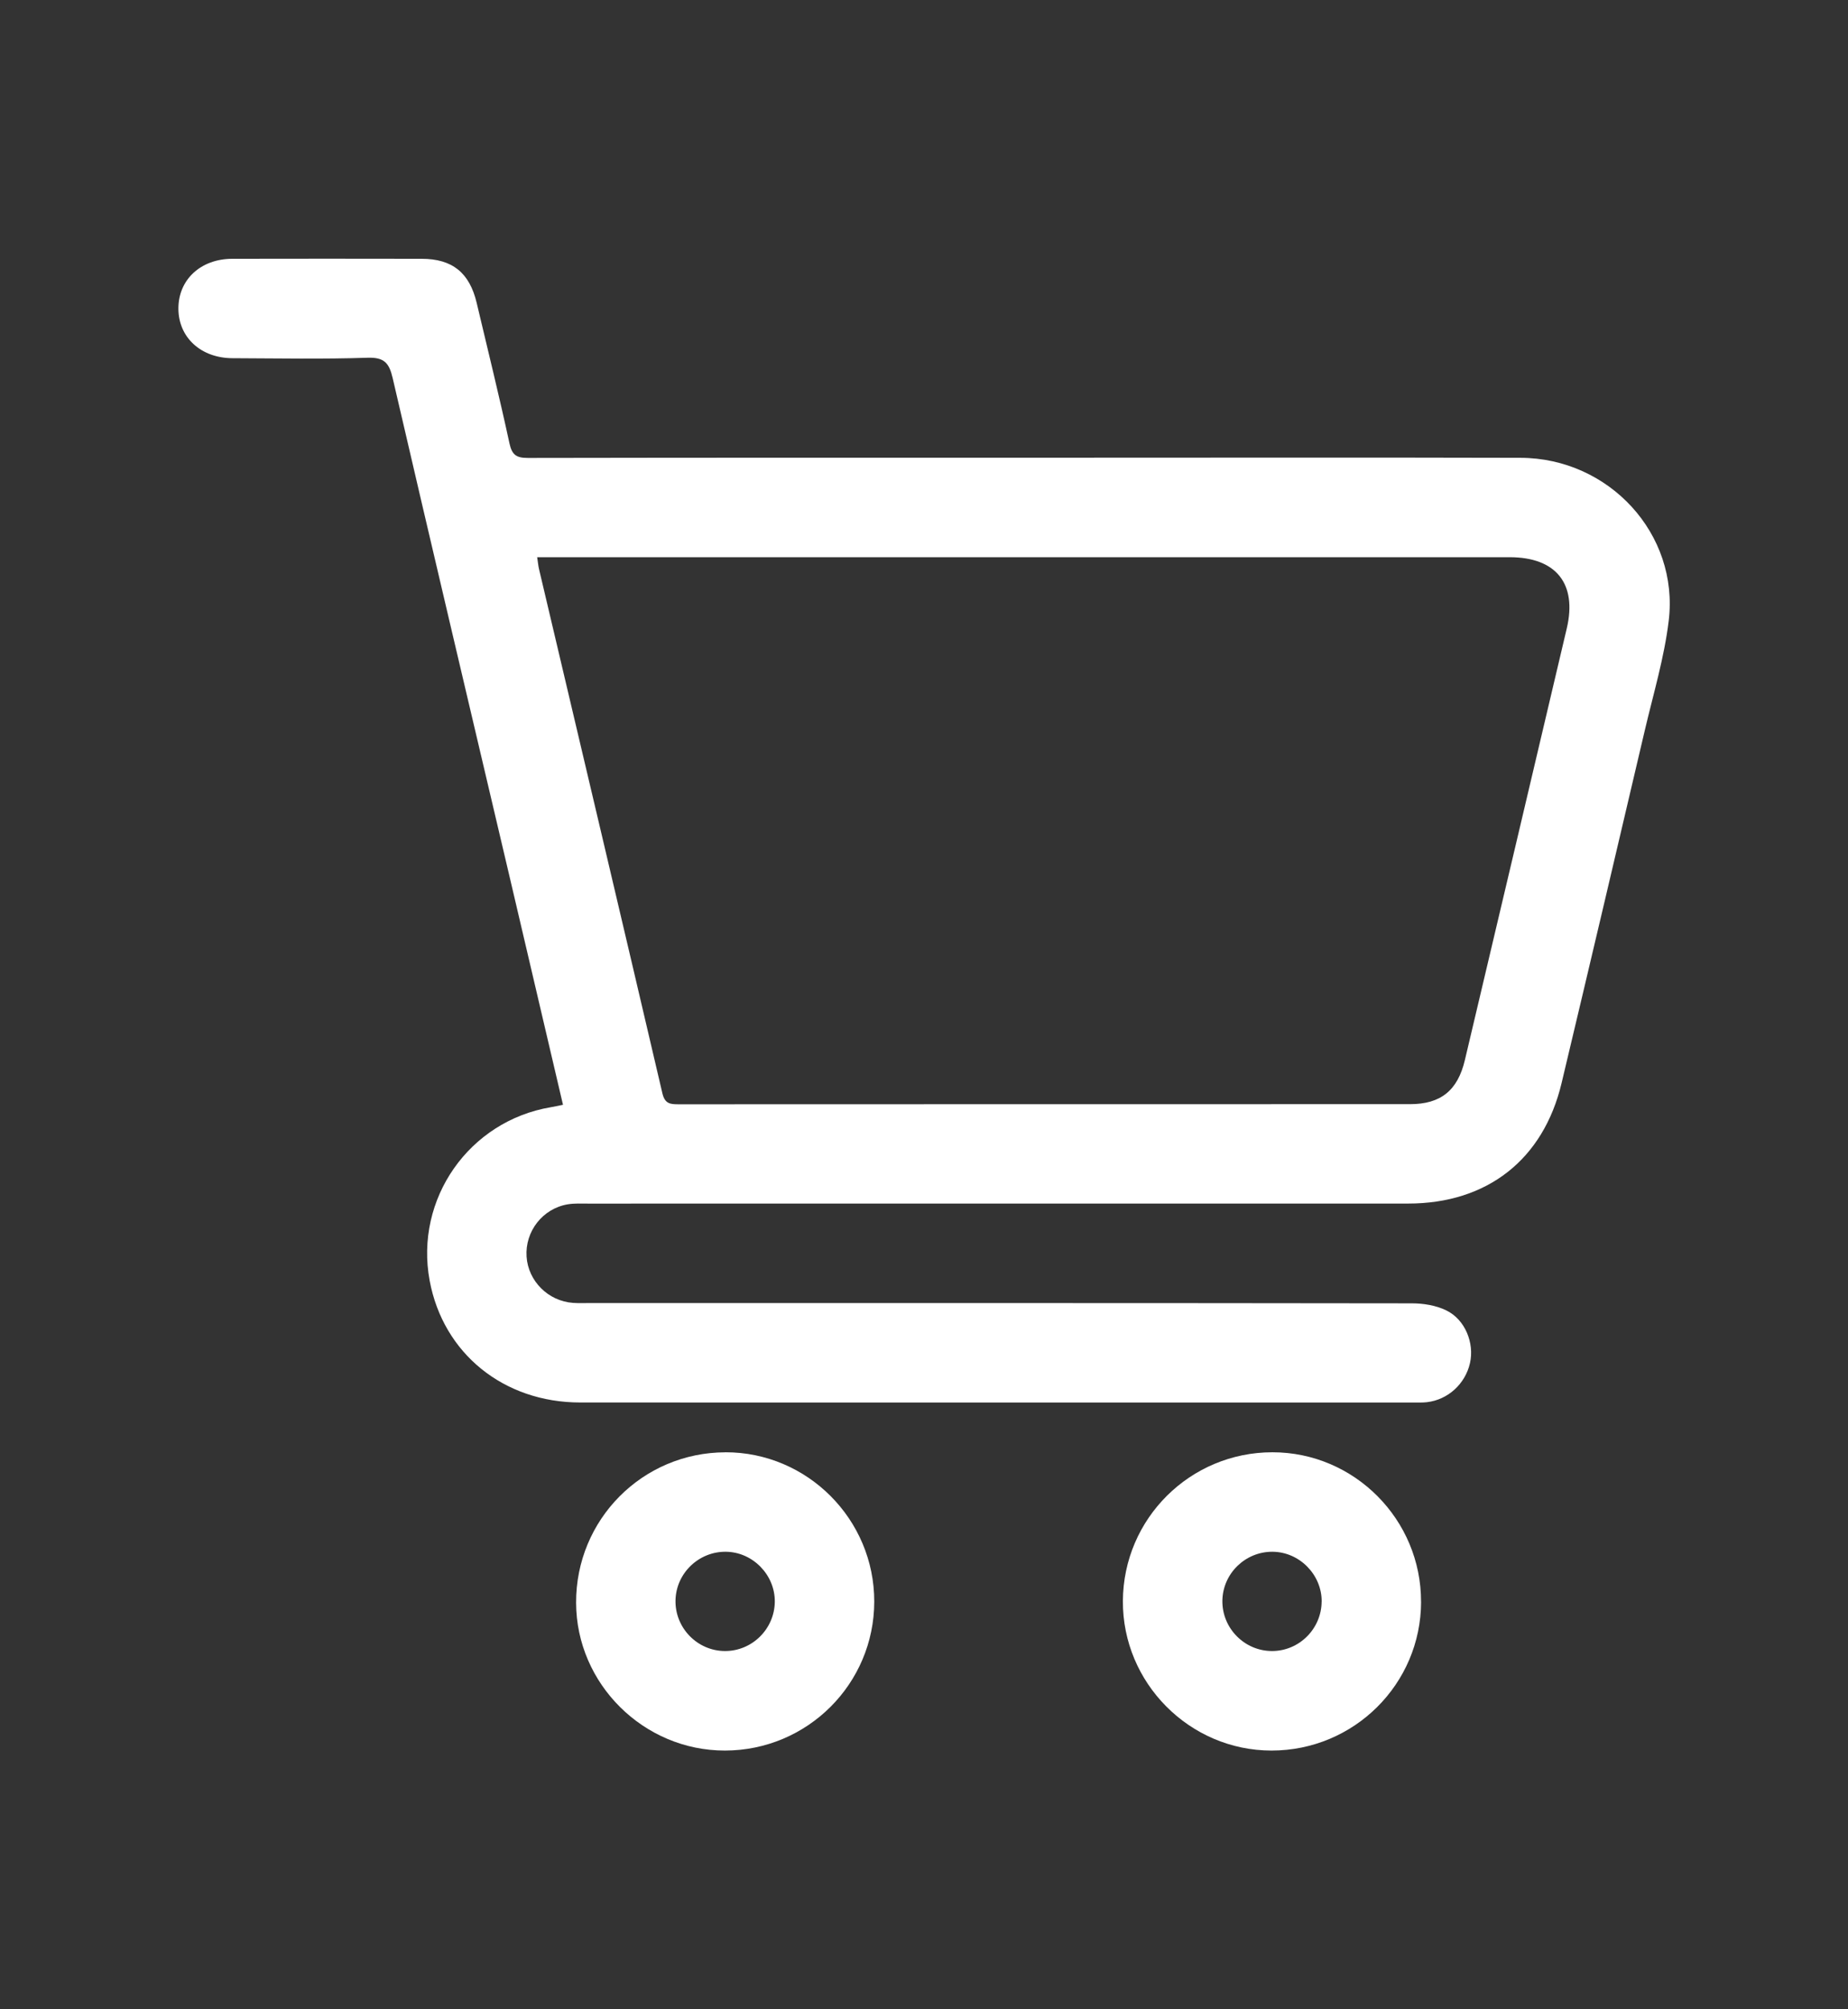
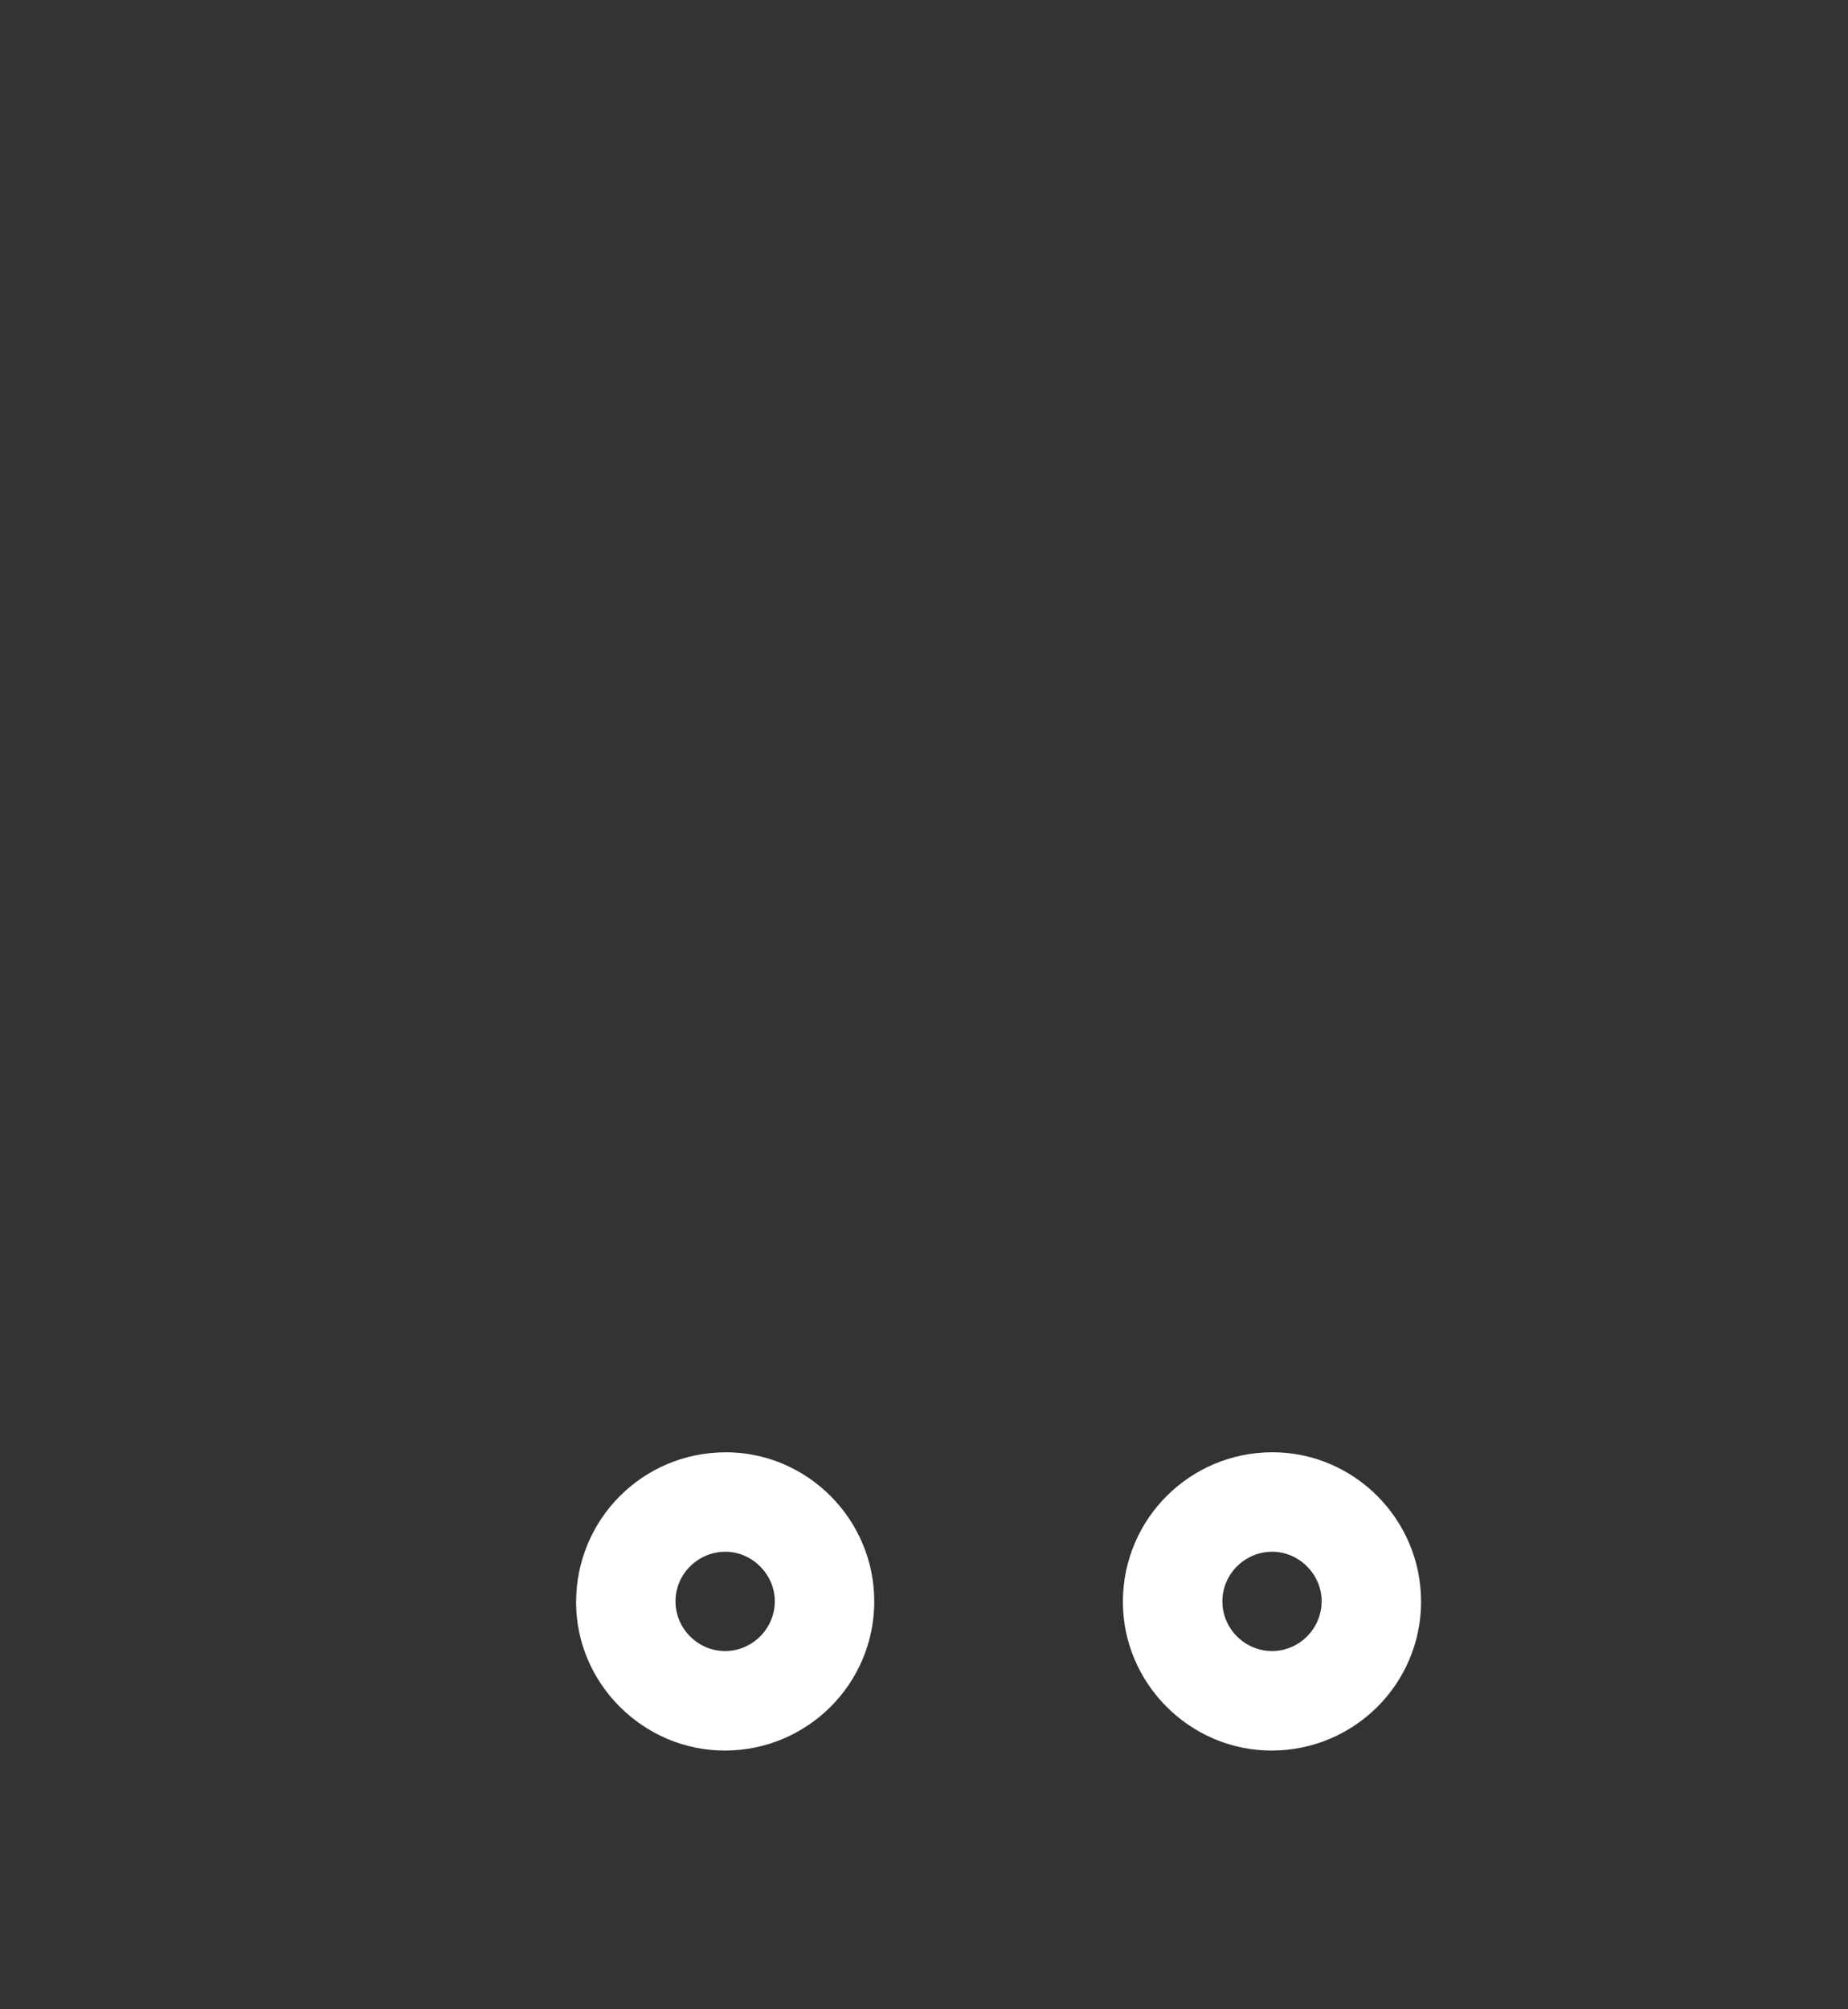
<svg xmlns="http://www.w3.org/2000/svg" id="Capa_1" viewBox="0 0 445.21 483.92">
  <rect x="0" y="0" width="445.21" height="483.92" fill="#333333" stroke="none" />
  <defs>
    <style>.cls-1{fill:#fff;}</style>
  </defs>
-   <path class="cls-1" d="M135.63,266.07c-4.33-18.5-8.55-36.55-12.79-54.6-9.43-40.13-18.93-80.25-28.24-120.41-.84-3.61-2.01-5.03-6.03-4.9-10.84,.36-21.7,.15-32.55,.11-7.62-.02-13.03-5.01-13.04-11.94-.02-6.96,5.35-11.98,12.96-12,15.22-.03,30.44-.03,45.66,0,7.38,.01,11.52,3.36,13.24,10.62,2.67,11.27,5.45,22.52,7.9,33.84,.61,2.81,1.7,3.5,4.43,3.5,43.54-.08,87.07-.06,130.61-.06,36.18,0,72.35-.07,108.53,.03,21.35,.06,38.23,18.36,35.71,39.24-1.07,8.86-3.68,17.54-5.73,26.26-6.65,28.37-13.32,56.74-20.08,85.09-4.39,18.44-17.94,29.02-36.97,29.02-65.86,.01-131.73,0-197.59,.01-1.62,0-3.27-.09-4.85,.17-6.05,1-10.34,6.51-9.94,12.6,.38,5.88,5.2,10.71,11.18,11.14,1.37,.1,2.74,.04,4.12,.04,65.99,0,131.98-.02,197.97,.07,2.77,0,5.8,.49,8.26,1.68,4.58,2.2,6.84,7.87,5.75,12.71-1.14,5.03-5.33,8.85-10.4,9.42-.99,.11-1.99,.08-2.99,.08-66.99,0-133.97,.02-200.96-.01-18.48,0-33.03-11.84-36.28-29.34-3.66-19.68,9.49-38.47,29.23-41.78,.84-.14,1.68-.33,2.94-.59Zm-6.22-131.88c.19,1.22,.26,2.08,.46,2.92,9.92,42.05,19.88,84.1,29.7,126.17,.6,2.57,1.88,2.68,3.91,2.68,58.74-.03,117.48-.02,176.22-.03,7.4,0,11.48-3.3,13.21-10.62,8.2-34.65,16.39-69.31,24.55-103.97,2.54-10.77-2.61-17.14-13.75-17.14-76.7,0-153.39,0-230.09,0h-4.2Z" />
  <path class="cls-1" d="M174.76,349.77c19.74-.03,35.89,16.16,35.86,35.97-.03,19.81-16.11,35.85-35.97,35.87-19.59,.02-35.8-16.06-35.86-35.59-.07-20.04,15.99-36.21,35.98-36.24Zm11.9,36.04c.08-6.48-5.28-11.99-11.75-12.08-6.54-.09-12.01,5.14-12.17,11.65-.17,6.67,5.26,12.25,11.93,12.26,6.53,.01,11.9-5.3,11.99-11.84Z" />
  <path class="cls-1" d="M342.36,385.8c-.05,19.8-16.16,35.81-36.03,35.81-19.73,0-35.92-16.28-35.81-36.03,.11-19.83,16.19-35.81,36.03-35.81,19.74,0,35.85,16.21,35.8,36.03Zm-23.95-.07c.04-6.48-5.35-11.95-11.83-12-6.55-.05-11.97,5.22-12.09,11.73-.12,6.67,5.34,12.21,12.01,12.18,6.53-.03,11.86-5.37,11.9-11.92Z" />
</svg>